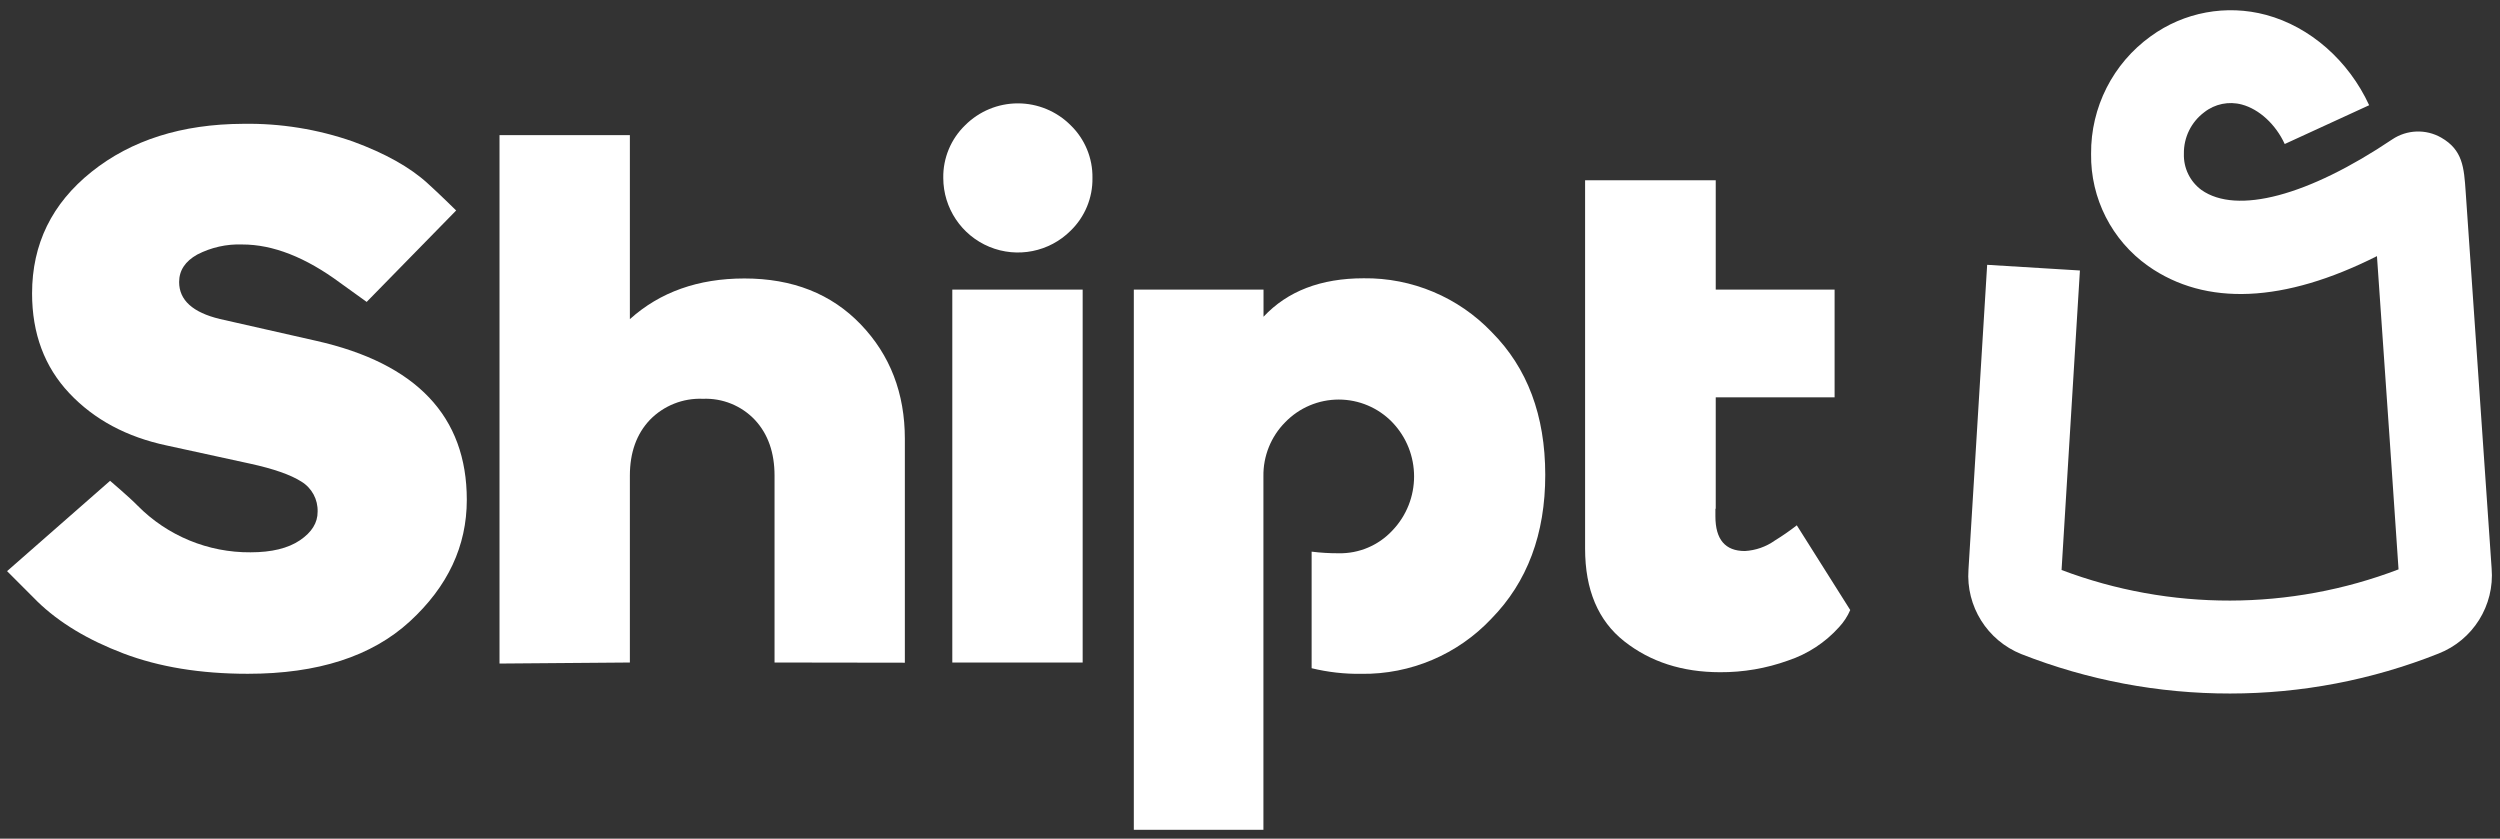
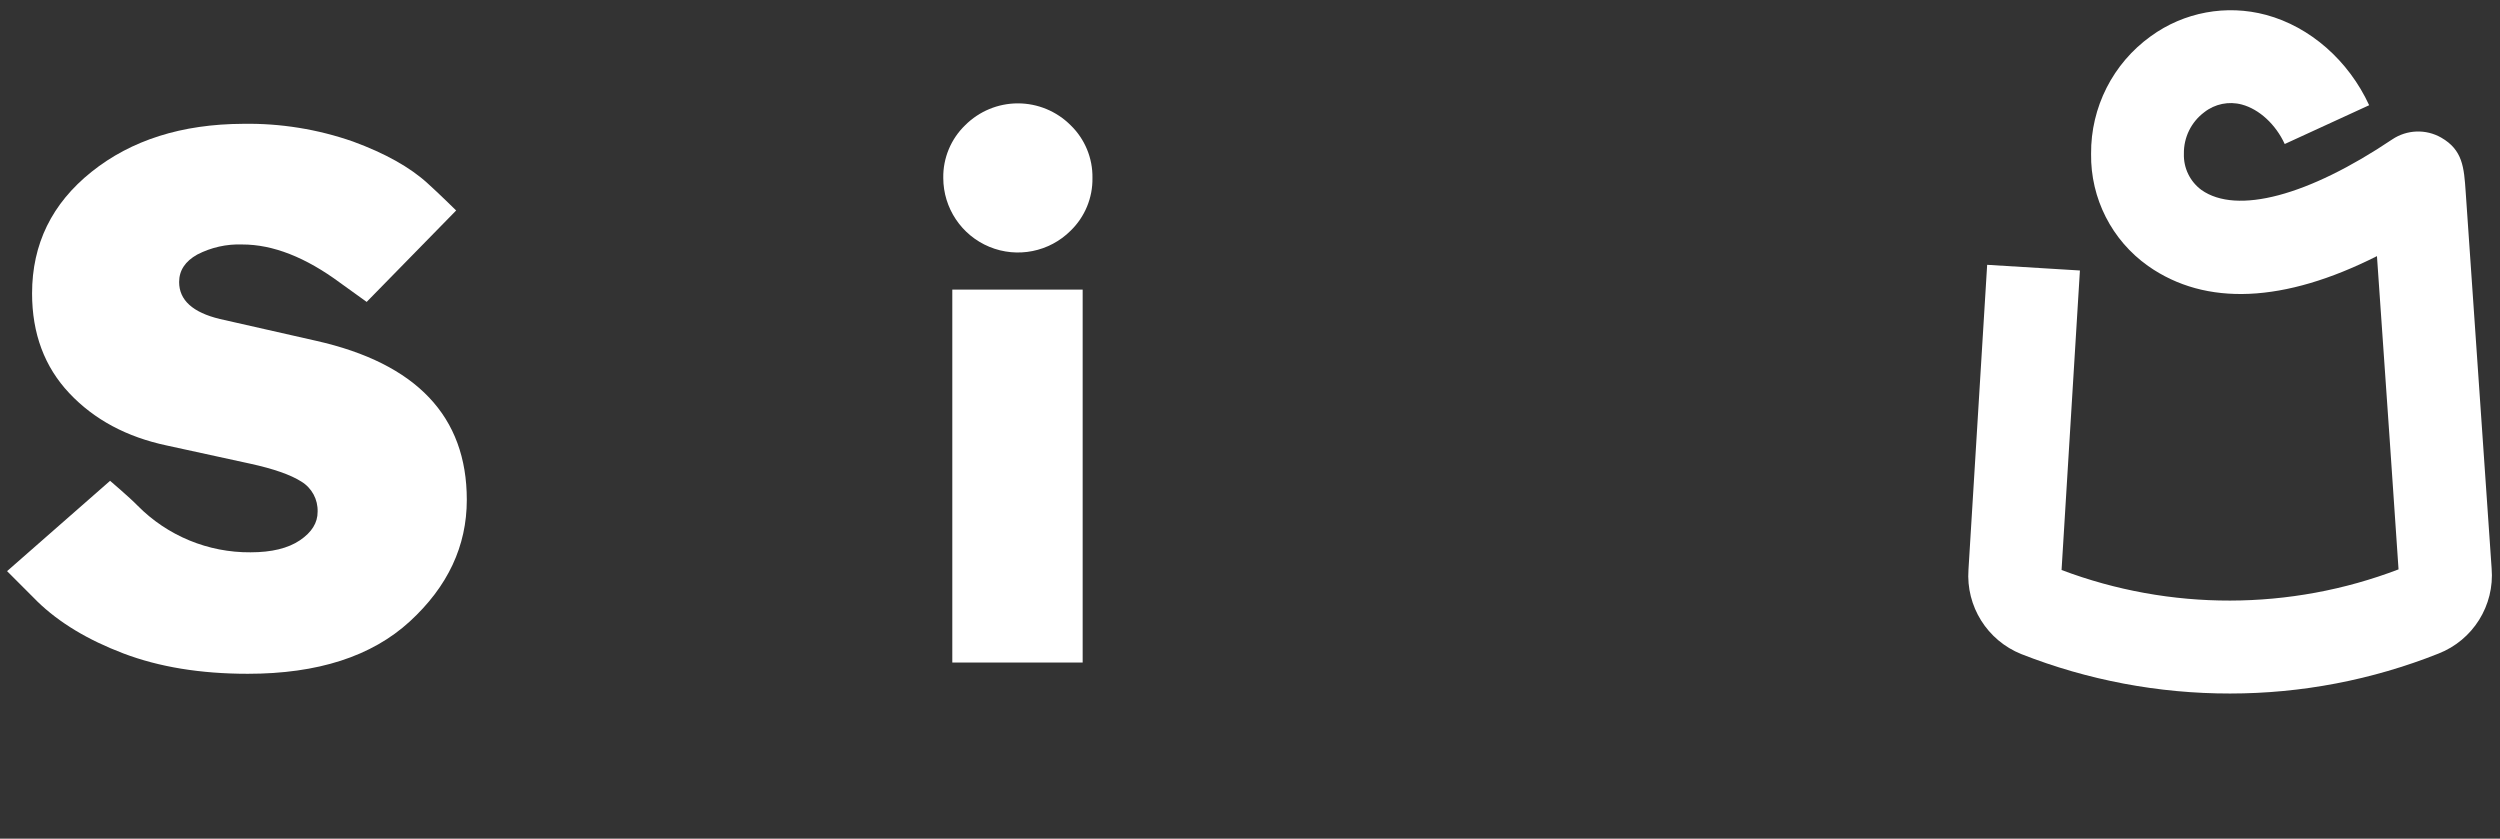
<svg xmlns="http://www.w3.org/2000/svg" width="471" height="158" viewBox="0 0 471 158" fill="none">
  <rect x="0" y="0" width="471" height="158" fill="#333333" stroke="none" />
-   <path d="M145.924 124.817V89.617C145.924 85.264 144.691 81.762 142.225 79.11C139.691 76.431 136.12 74.98 132.435 75.133C128.686 74.972 125.045 76.418 122.43 79.11C119.922 81.762 118.668 85.264 118.668 89.617V124.817L94.108 125.014V25.458H118.668V60.13C124.347 55.019 131.539 52.463 140.246 52.463C149.328 52.463 156.637 55.35 162.172 61.125C167.708 66.899 170.475 74.088 170.475 82.693V124.853L145.924 124.817Z" fill="white" />
  <path d="M201.708 43.462C197.687 47.475 191.646 48.674 186.396 46.501C181.147 44.328 177.721 39.209 177.713 33.528C177.653 29.79 179.145 26.194 181.833 23.595C184.467 20.957 188.042 19.475 191.77 19.475C195.499 19.475 199.074 20.957 201.708 23.595C204.391 26.197 205.879 29.792 205.819 33.528C205.879 37.265 204.391 40.86 201.708 43.462ZM203.974 124.817H179.414V54.559H203.974V124.817Z" fill="white" />
  <path d="M45.785 23.327C52.837 23.209 59.854 24.34 66.512 26.668C72.567 28.889 77.251 31.514 80.565 34.541C82.724 36.485 85.939 39.655 85.939 39.655L69.082 56.88C69.082 56.88 65.706 54.47 64.102 53.297C57.57 48.466 51.416 46.054 45.642 46.06C42.698 45.952 39.777 46.606 37.16 47.958C34.885 49.23 33.747 50.956 33.747 53.136C33.747 56.539 36.303 58.859 41.414 60.095L59.552 64.206C78.481 68.47 87.946 78.457 87.946 94.168C87.946 102.874 84.363 110.514 77.198 117.089C70.032 123.663 59.857 126.947 46.672 126.941C37.781 126.941 29.973 125.663 23.25 123.108C16.526 120.552 11.122 117.289 7.038 113.318L1.332 107.603L20.742 90.585C20.742 90.585 24.441 93.737 25.919 95.26C31.537 100.947 39.216 104.119 47.21 104.056C51.175 104.056 54.274 103.301 56.507 101.79C58.74 100.279 59.851 98.488 59.839 96.416C59.921 94.11 58.754 91.939 56.785 90.737C54.754 89.441 51.515 88.31 47.066 87.342L31.454 83.939C23.877 82.338 17.747 79.054 13.066 74.086C8.384 69.118 6.043 62.848 6.043 55.276C6.043 45.973 9.781 38.336 17.258 32.364C24.734 26.393 34.243 23.381 45.785 23.327Z" fill="white" />
-   <path d="M348.584 114.929L338.517 98.968C337.197 99.996 335.822 100.949 334.397 101.825C332.733 103.011 330.767 103.7 328.727 103.813C325.031 103.813 323.183 101.637 323.183 97.284V95.842H323.245V74.855H345.638V54.559H323.245V33.958H298.632V103.365C298.632 111.128 301.092 116.947 306.012 120.822C310.932 124.698 316.943 126.638 324.042 126.645C328.42 126.672 332.769 125.927 336.887 124.441C340.568 123.216 343.867 121.055 346.462 118.171C347.352 117.221 348.07 116.124 348.585 114.929H348.584Z" fill="white" />
-   <path d="M281.049 62.576C274.761 55.993 266.022 52.318 256.919 52.428C248.858 52.428 242.567 54.843 238.047 59.674V54.56H213.612V156.329H238.029V89.761C237.963 85.939 239.446 82.252 242.14 79.541C244.784 76.814 248.419 75.276 252.217 75.276C256.014 75.276 259.65 76.814 262.293 79.541C267.787 85.246 267.787 94.275 262.293 99.981C259.69 102.763 256.027 104.31 252.217 104.235C250.51 104.243 248.805 104.142 247.111 103.93V125.893C250.177 126.638 253.325 126.993 256.48 126.95C265.742 127.076 274.631 123.306 280.977 116.56C287.749 109.651 291.132 100.613 291.126 89.447C291.118 78.281 287.761 69.324 281.049 62.576Z" fill="white" />
  <path d="M420.142 130.658C406.685 130.673 393.345 128.155 380.821 123.233C374.392 120.659 370.364 114.223 370.86 107.316L374.381 49.893L391.856 50.959L388.398 107.388C408.863 115.112 431.449 115.07 451.885 107.271C451.455 100.939 449.198 67.672 447.819 48.254C430.344 57.067 415.574 57.757 404.709 50.117C397.864 45.275 393.844 37.371 393.961 28.987C393.886 20.218 398.074 11.959 405.193 6.837C411.457 2.276 419.448 0.794 426.931 2.806C435.216 5.036 442.471 11.405 446.35 19.824L430.442 27.133C428.74 23.434 425.65 20.586 422.381 19.699C419.917 19.031 417.282 19.569 415.278 21.15C412.819 22.99 411.393 25.899 411.445 28.969C411.357 31.652 412.597 34.205 414.759 35.794C421.414 40.479 434.849 36.914 450.694 26.264C453.455 24.408 457.029 24.276 459.92 25.924C463.986 28.253 464.219 31.549 464.532 36.117L469.423 107.092C469.996 114.072 465.916 120.6 459.391 123.143C446.901 128.109 433.583 130.658 420.142 130.658Z" fill="white" />
</svg>